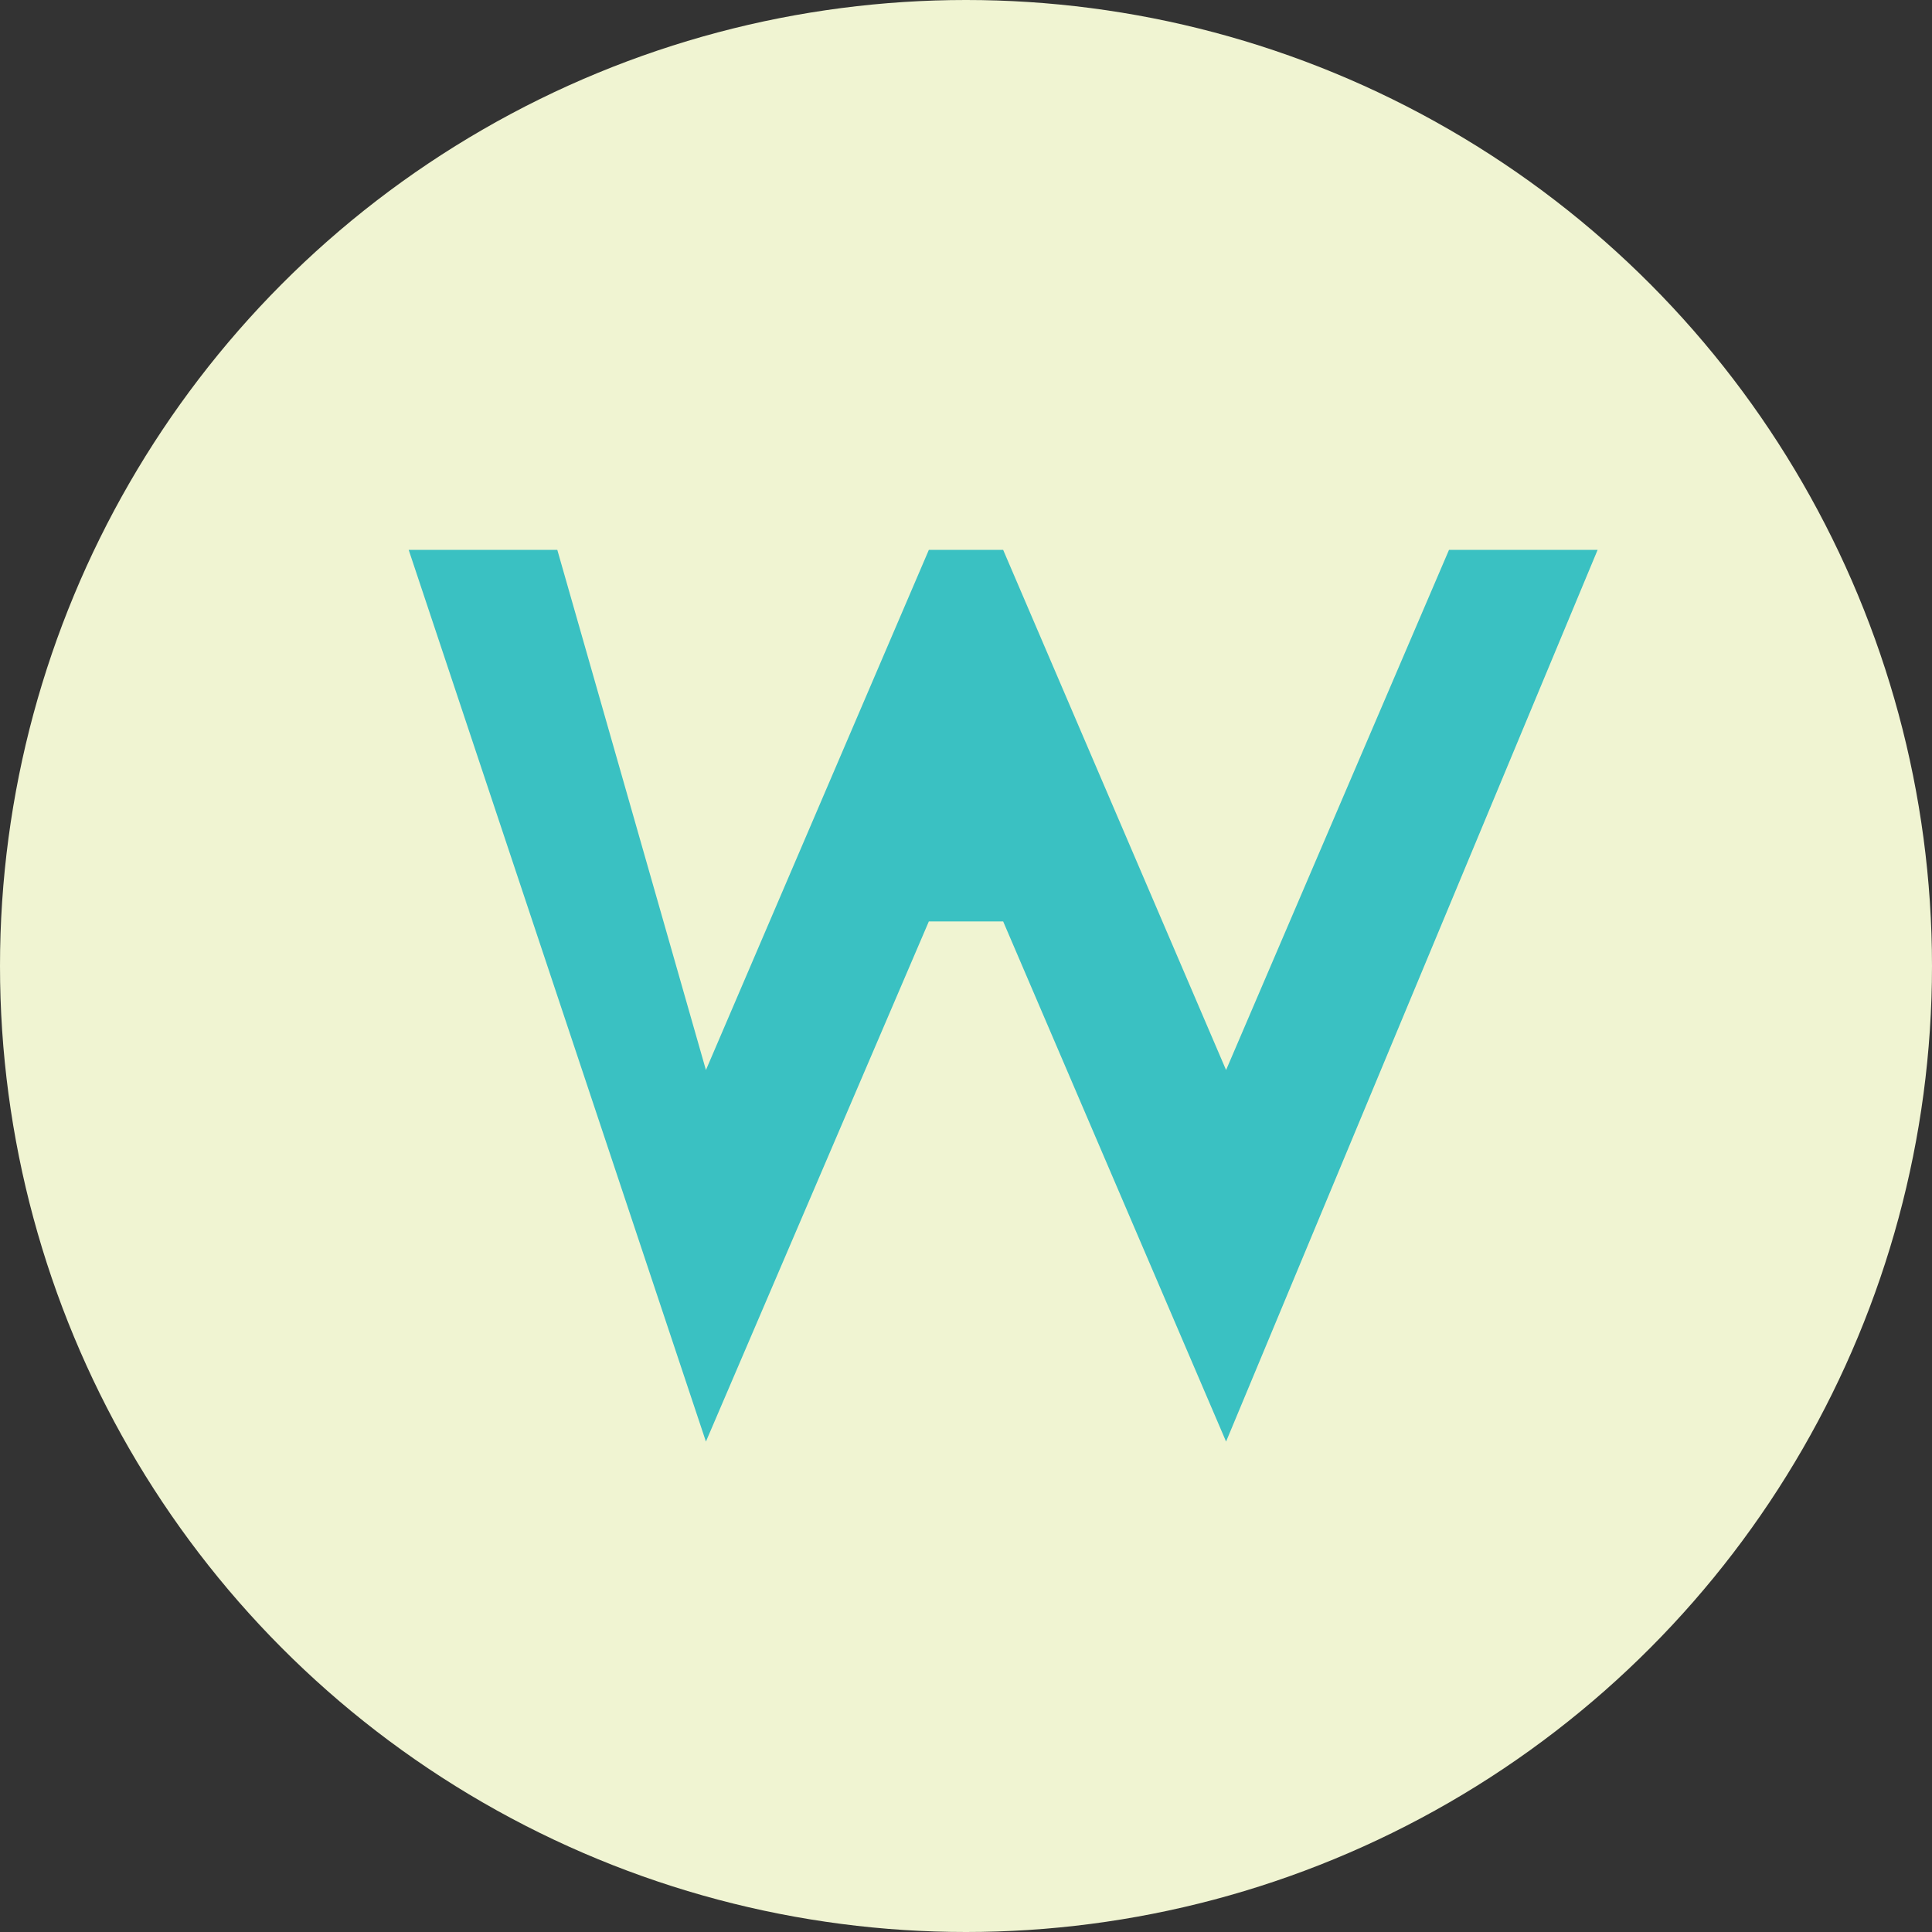
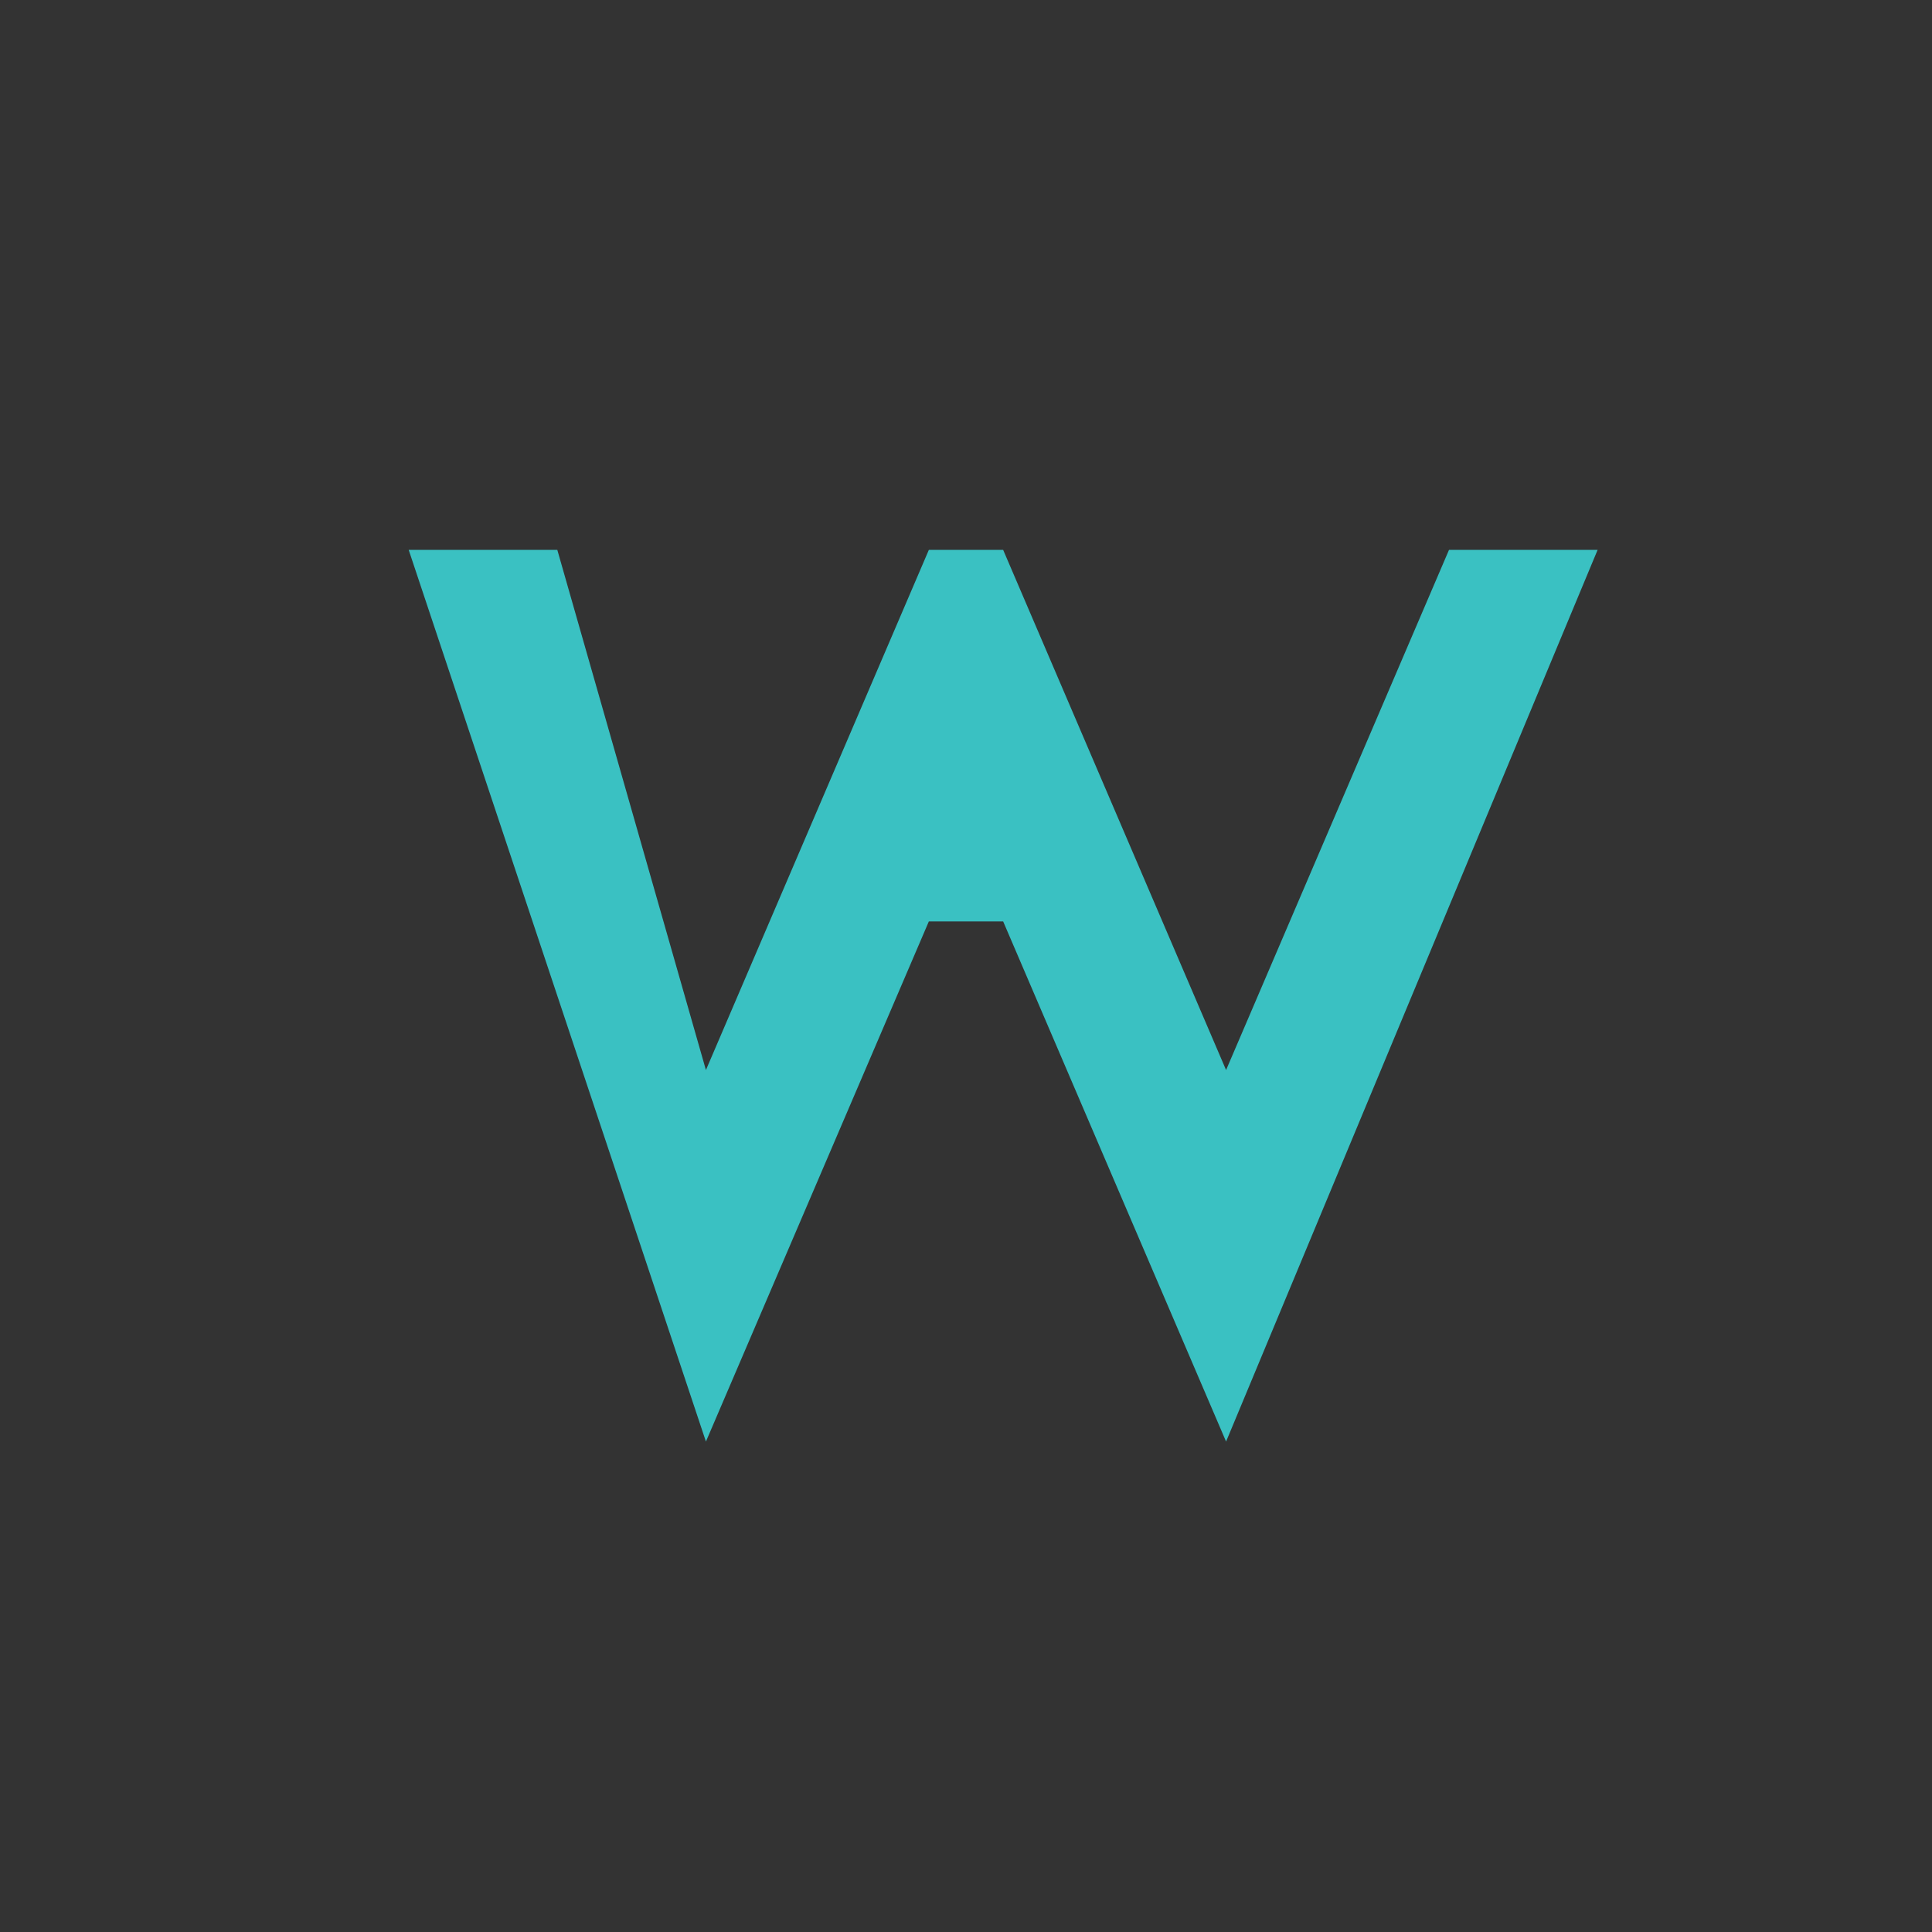
<svg xmlns="http://www.w3.org/2000/svg" viewBox="0 0 26 26">
  <rect x="0" y="0" width="26" height="26" fill="#333333" stroke="none" />
  <defs>
    <style>.cls-1{fill:#f0f4d2;}.cls-2{fill:#3ac1c2;fill-rule:evenodd;}</style>
  </defs>
  <g id="Calque_2" data-name="Calque 2">
    <g id="Calque_1-2" data-name="Calque 1">
-       <circle class="cls-1" cx="13" cy="13" r="13" />
      <path class="cls-2" d="M5.5,7.4h2l2,7,3-7h1l3,7,3-7h2l-5,12-3-7h-1l-3,7Z" />
    </g>
  </g>
</svg>